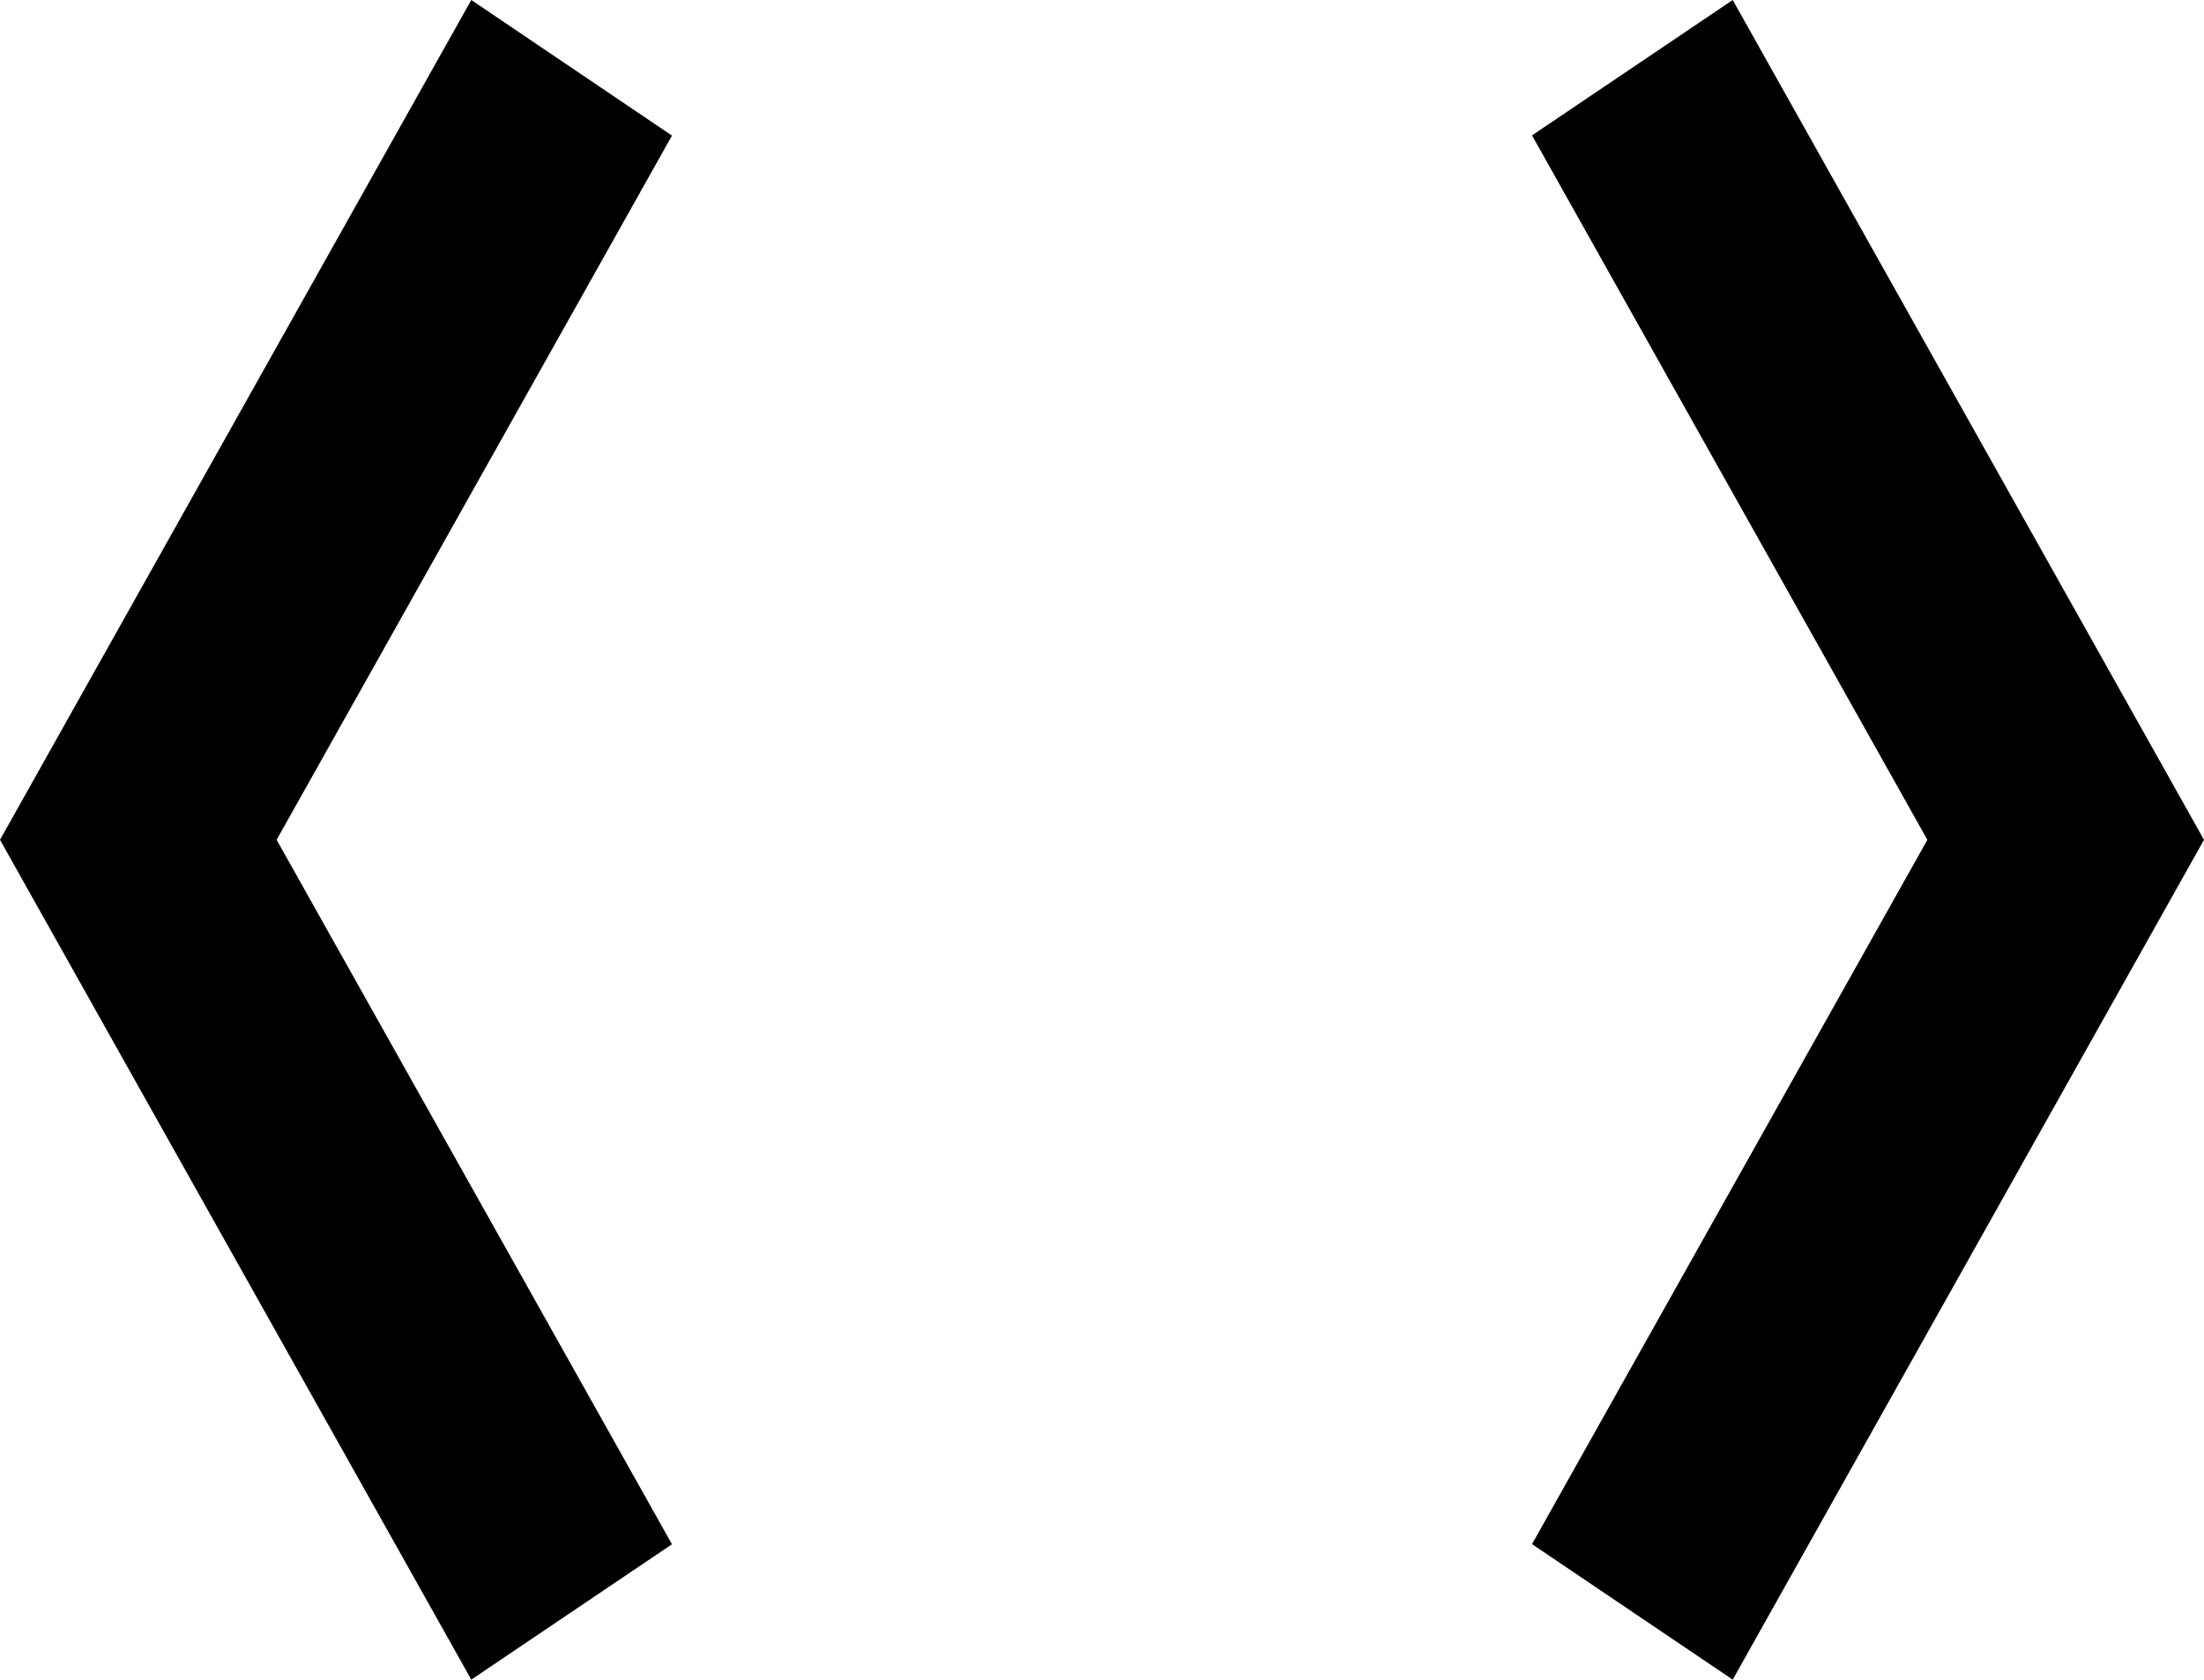
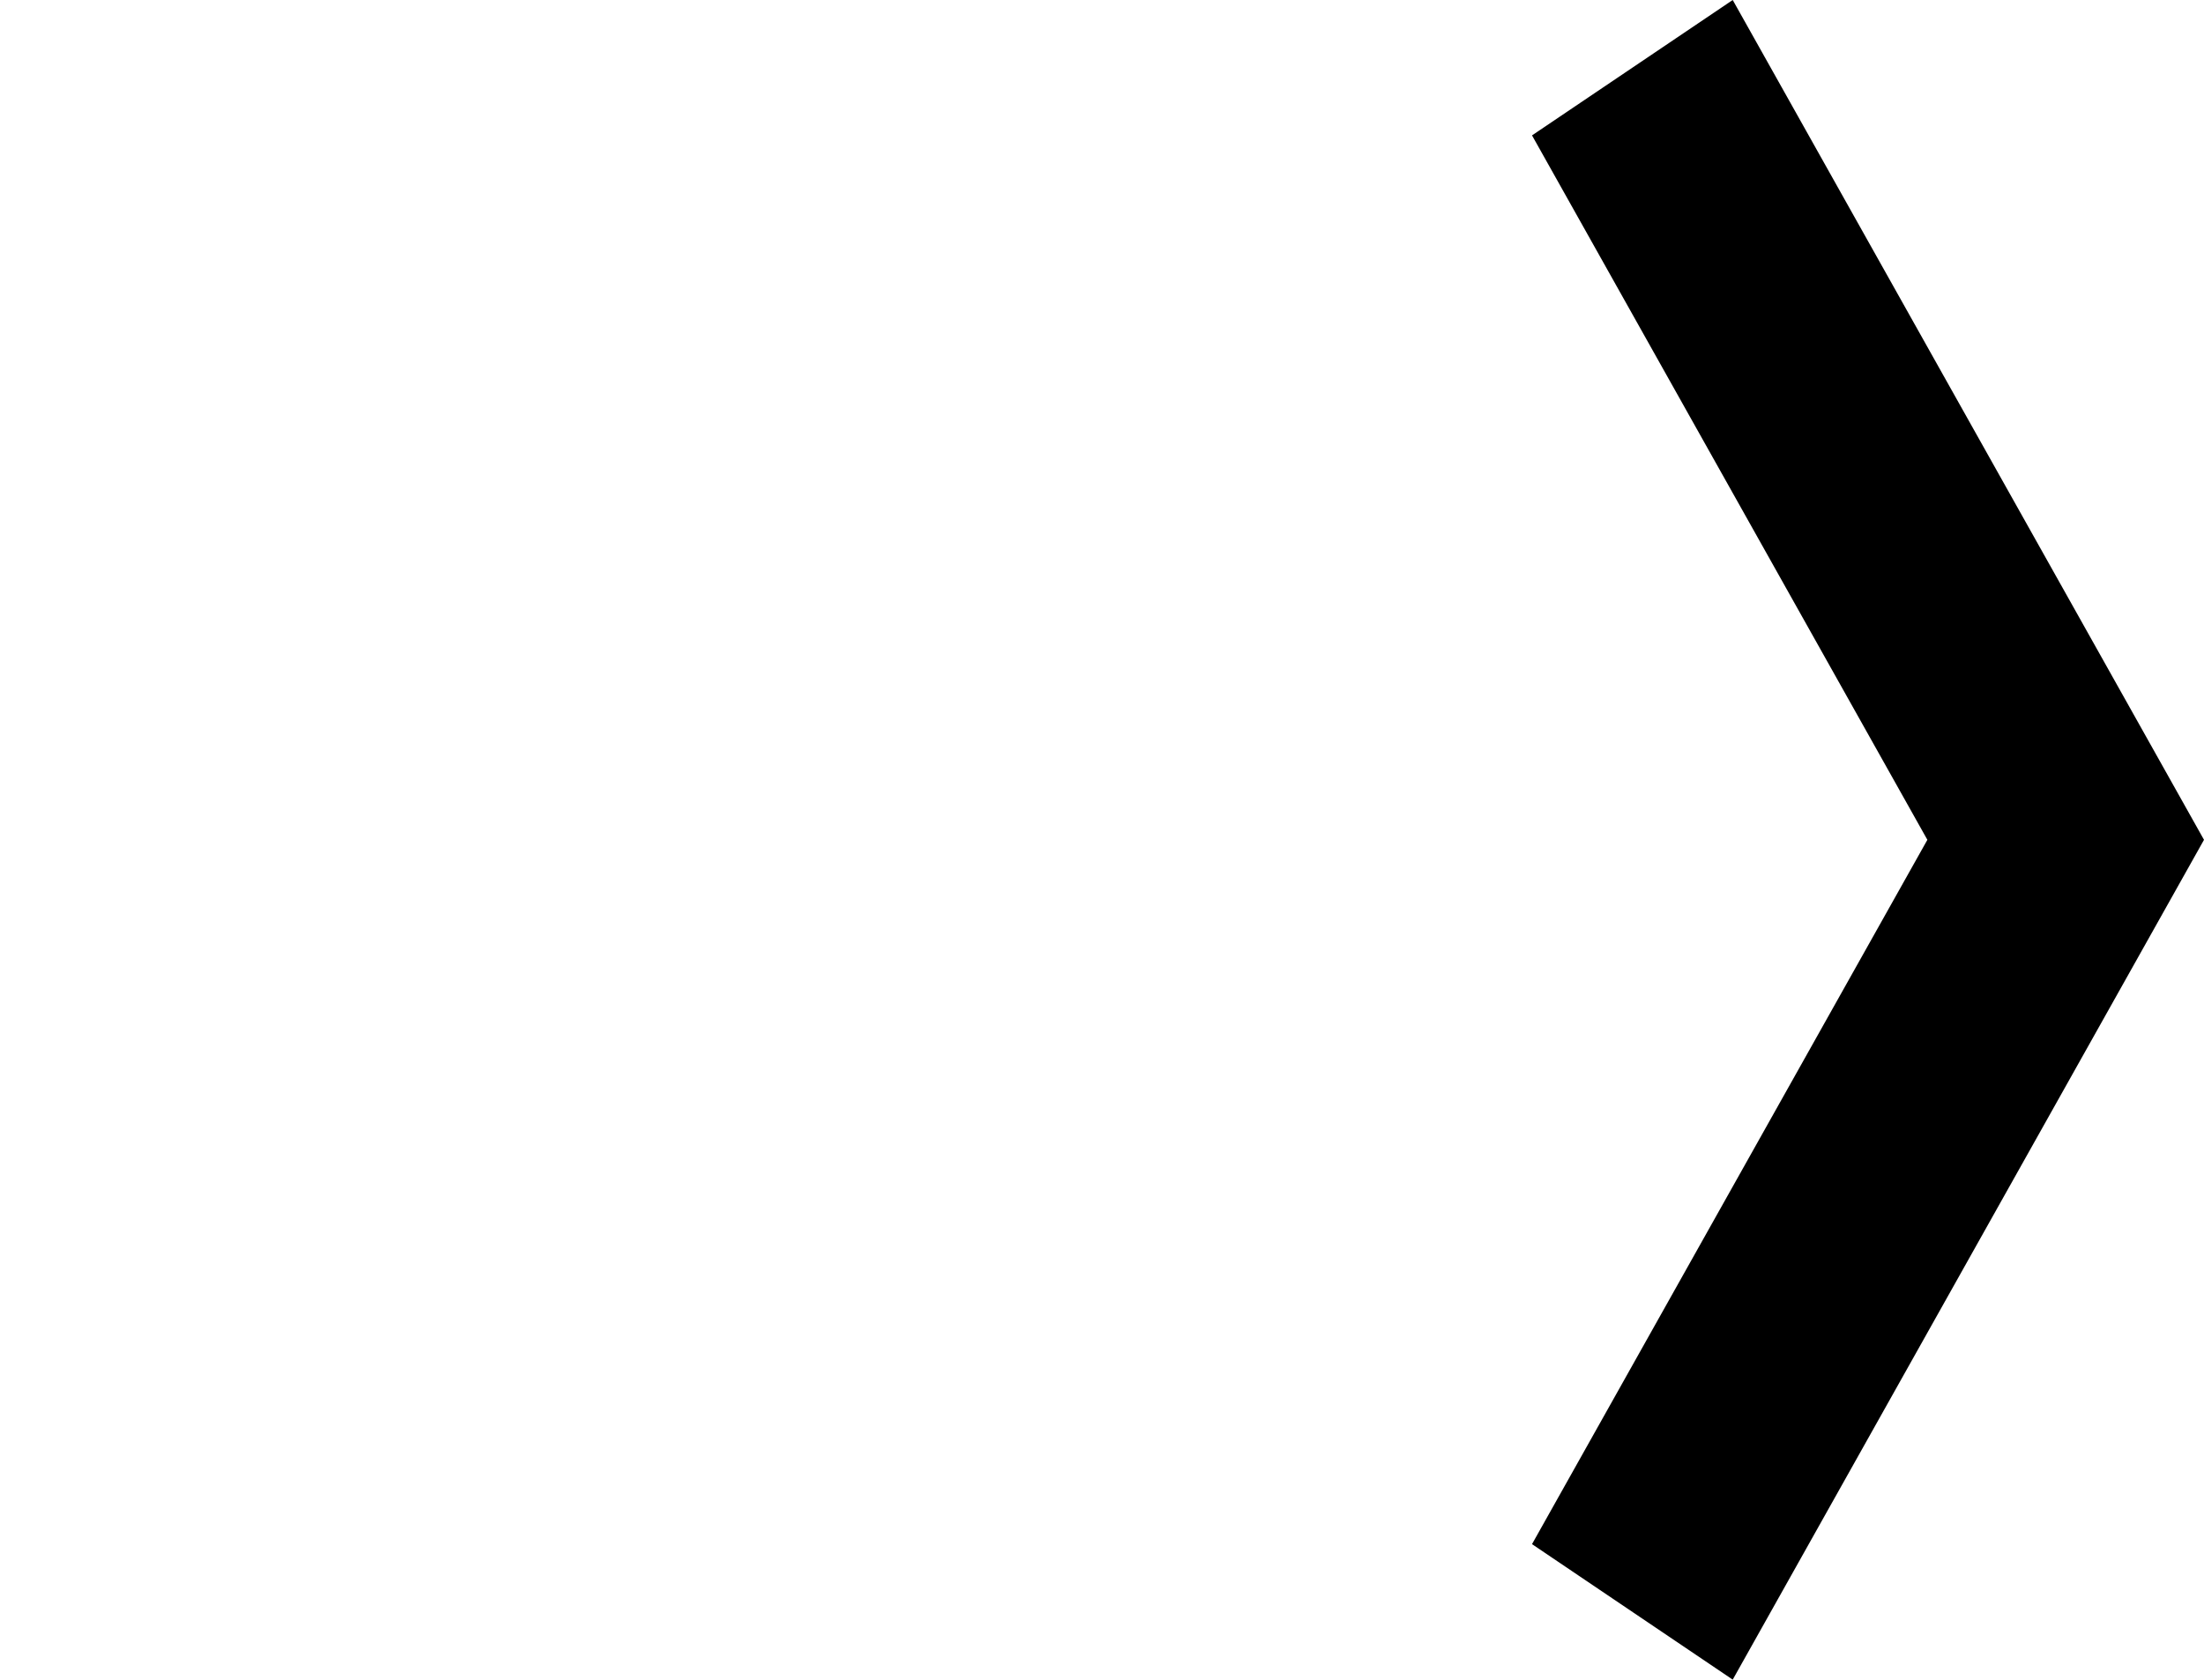
<svg xmlns="http://www.w3.org/2000/svg" width="19.679" height="15" viewBox="0 0 19.679 15">
  <g id="sirka" transform="translate(47.833 -22.5) rotate(90)">
    <path id="prava" d="M62.781,43.333l4.208-7.5-4.208-7.5-1.792,1.209,3.53,6.291-3.53,6.29Z" transform="translate(-5.833 95.143) rotate(-90)" />
-     <path id="leva" d="M24.208,28.333,20,35.833l4.208,7.5L26,42.124l-3.53-6.291L26,29.544Z" transform="translate(-5.833 67.833) rotate(-90)" />
  </g>
</svg>